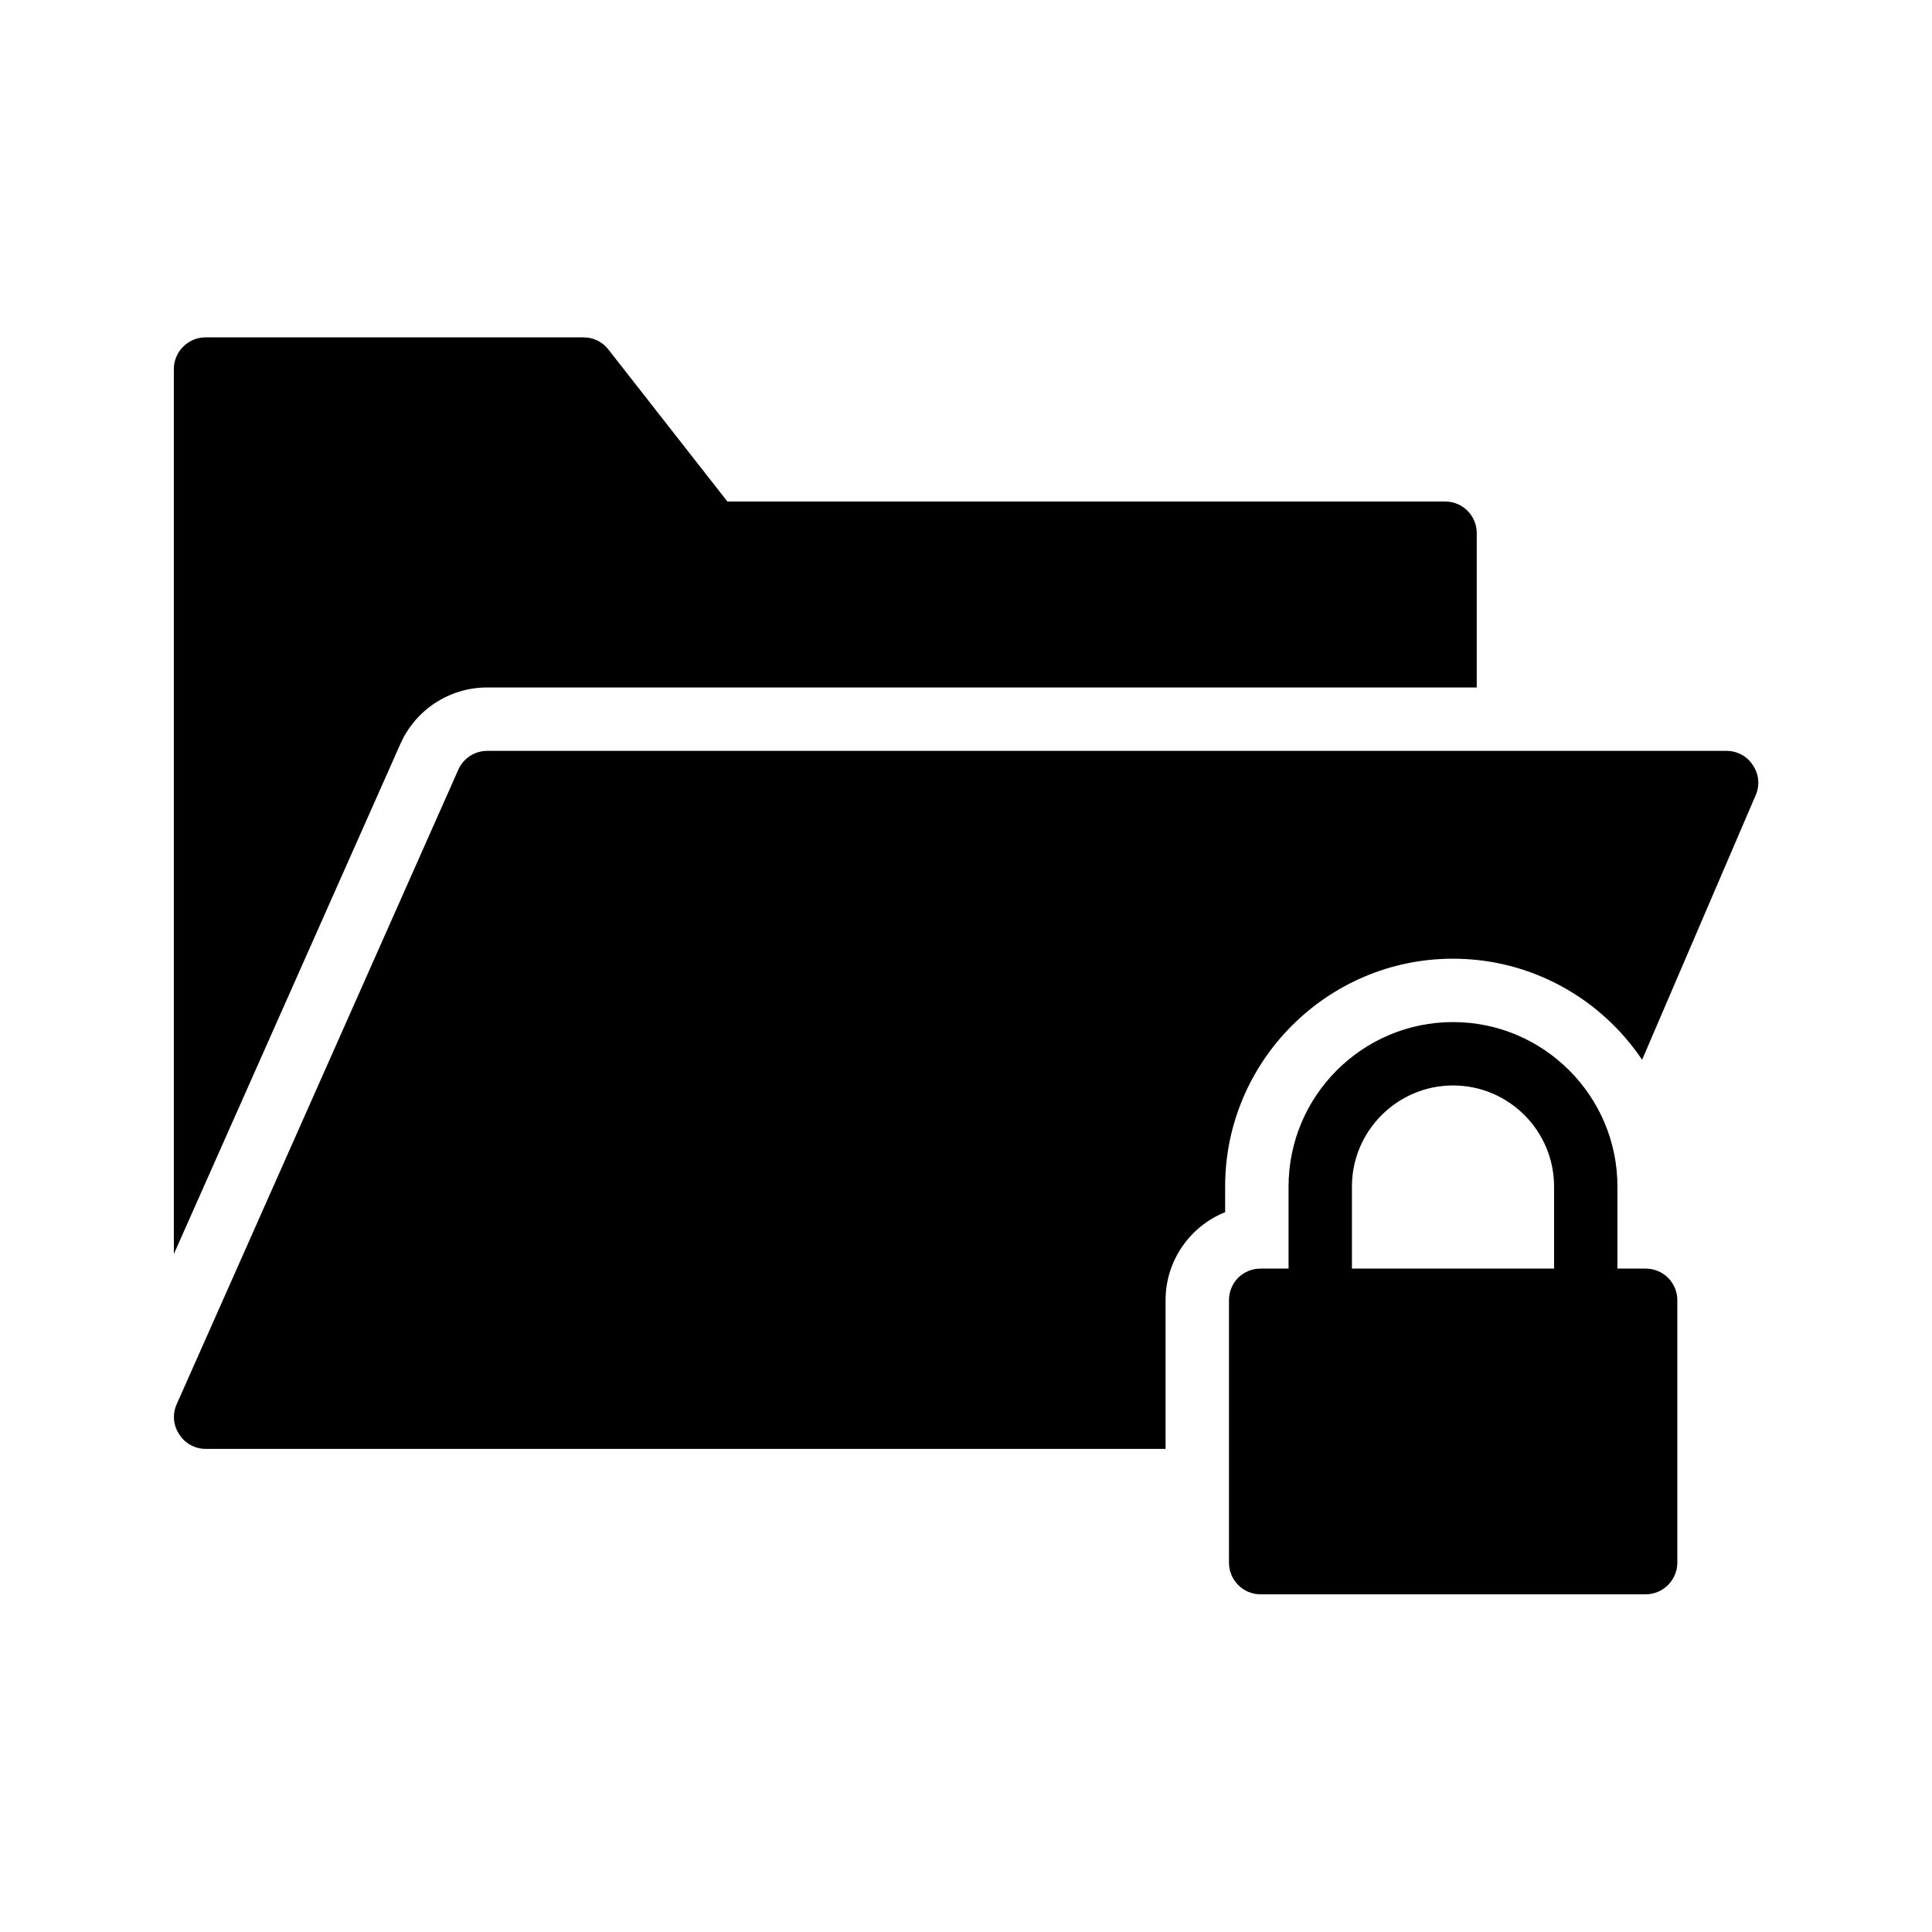
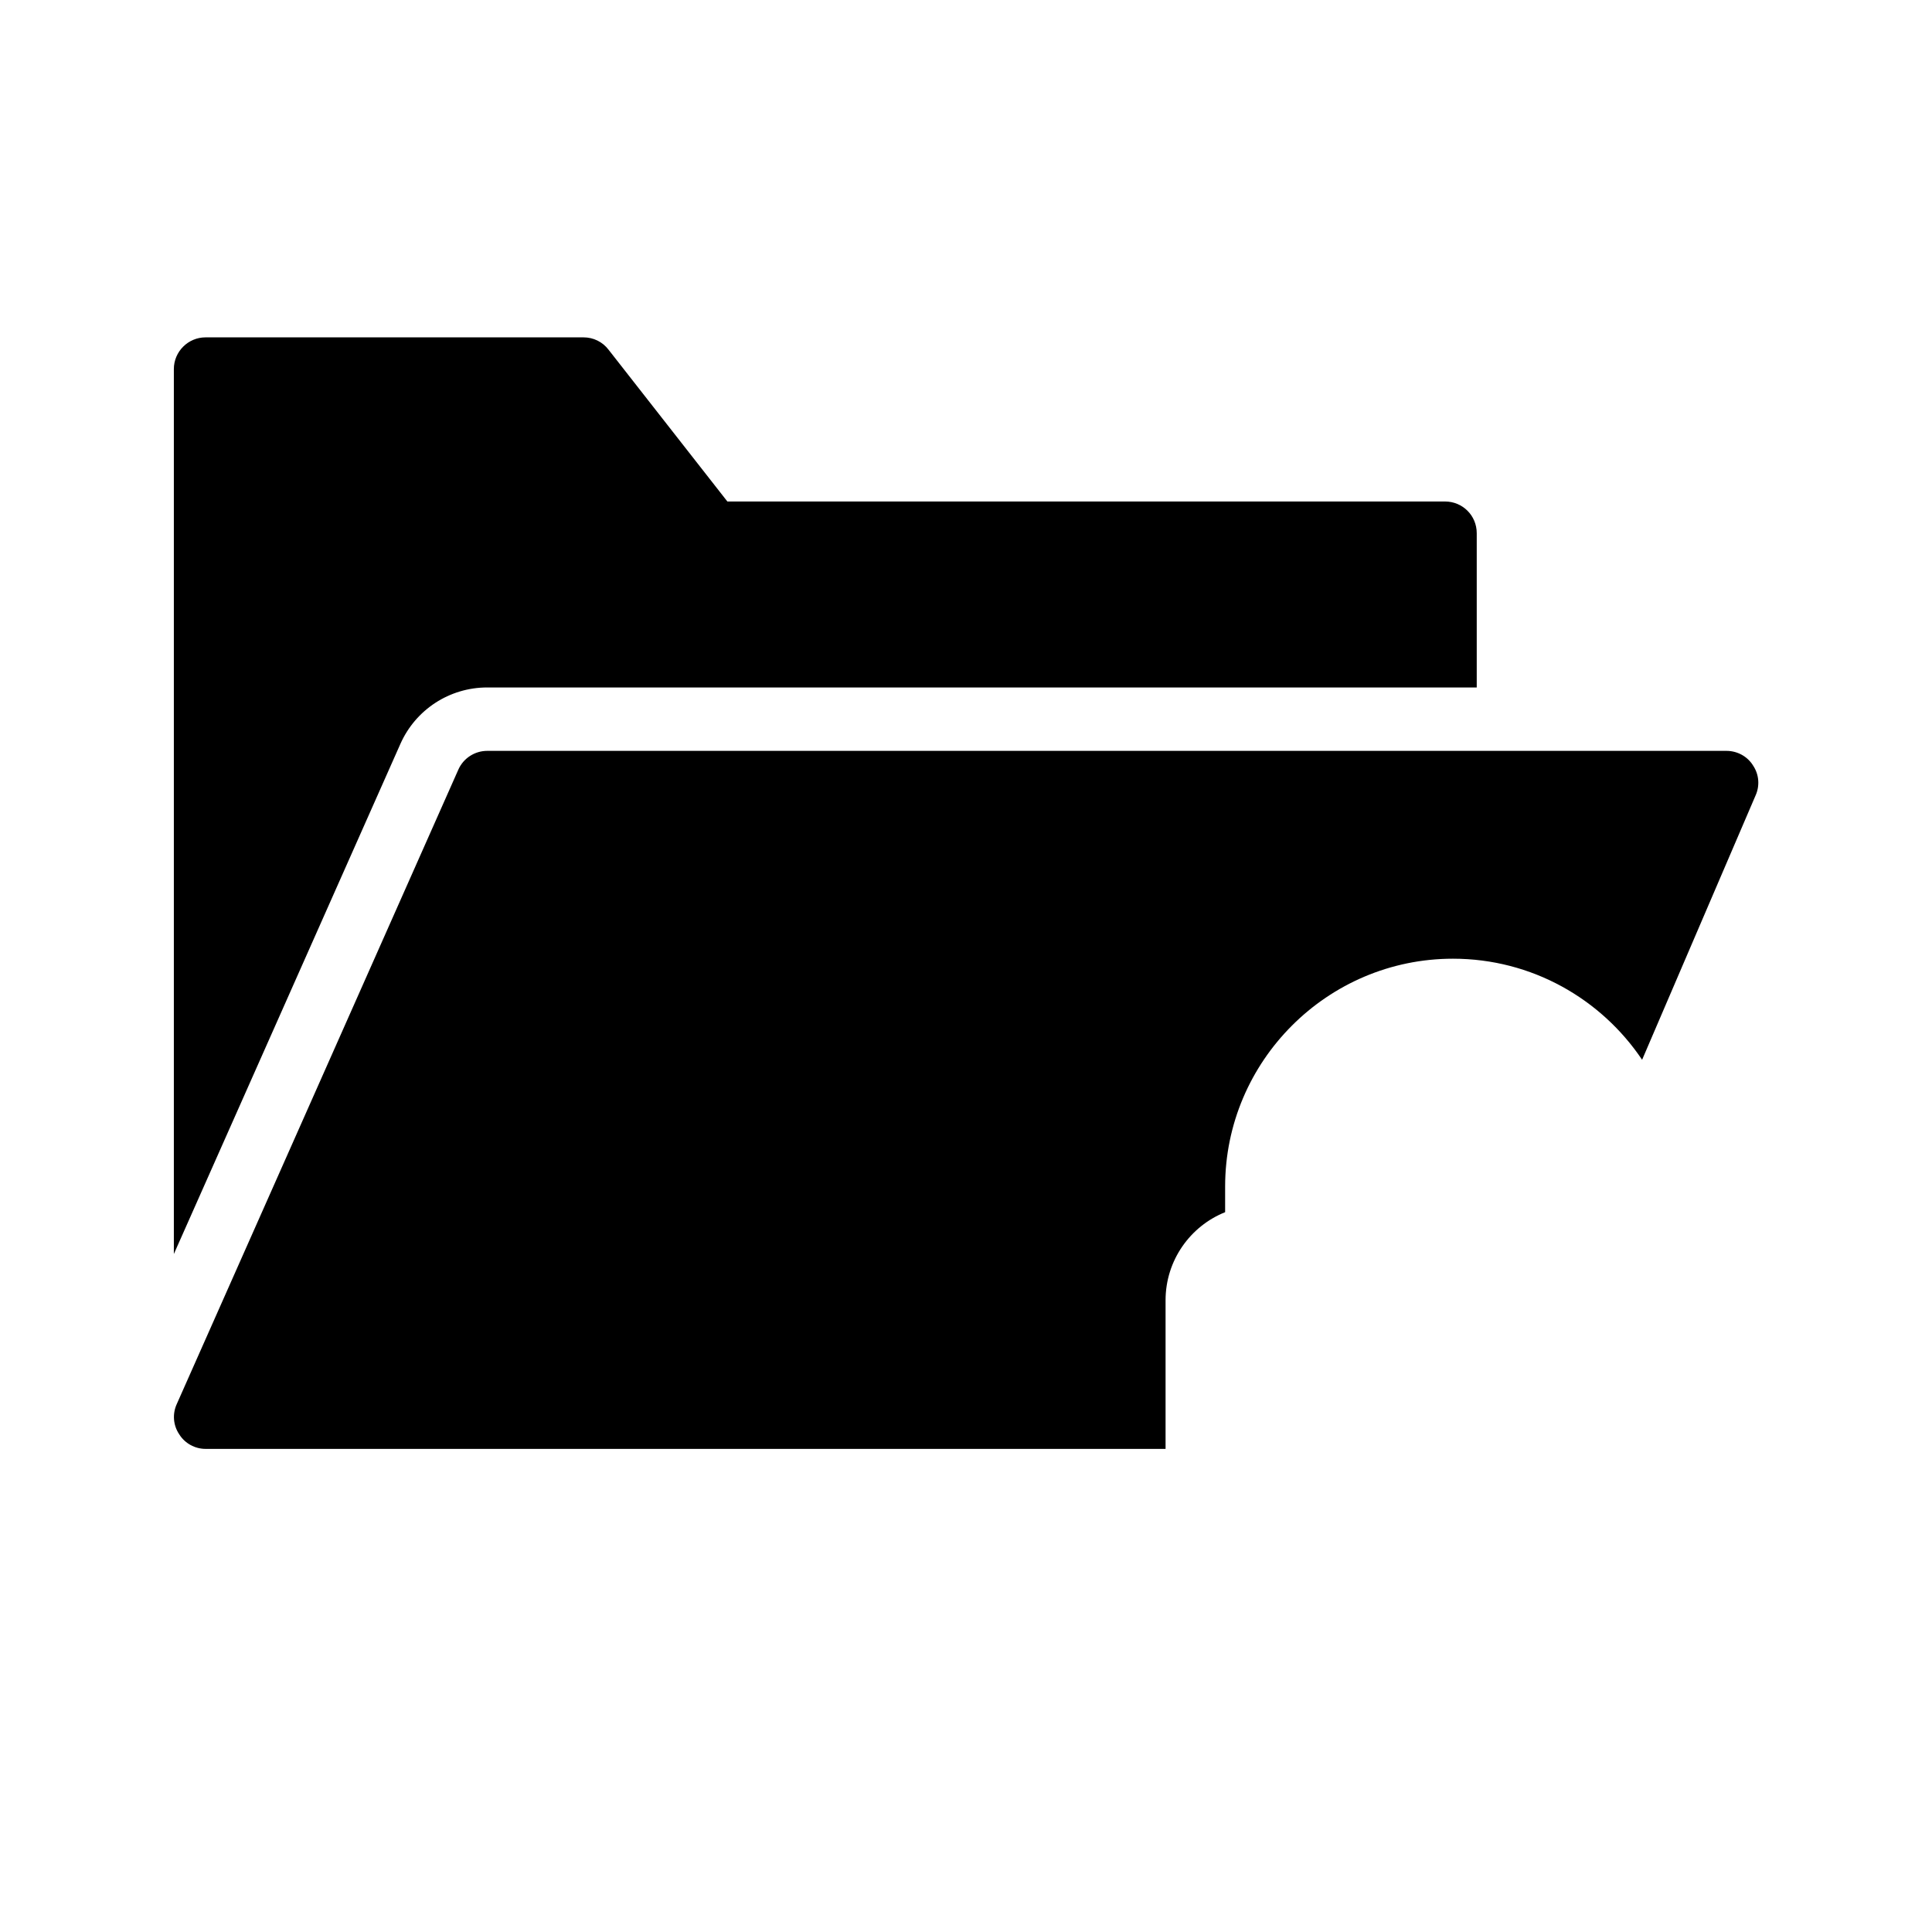
<svg xmlns="http://www.w3.org/2000/svg" fill="#000000" width="800px" height="800px" version="1.1" viewBox="144 144 512 512">
  <g>
    <path d="m273.12 326.19h262.23v-40.891c0-4.703-3.777-8.398-8.398-8.398h-190.19l-31.488-40.223c-1.594-2.098-4.031-3.273-6.633-3.273h-100.17c-4.617 0-8.398 3.777-8.398 8.398v234.52l60.039-135.19c4.027-9.074 13.012-14.949 23.004-14.949z" />
-     <path d="m608.57 346.85c-1.512-2.434-4.199-3.863-7.055-3.863h-328.4c-3.273 0-6.297 1.93-7.641 4.953l-74.648 168.19c-1.176 2.602-0.922 5.625 0.672 7.977 1.512 2.434 4.199 3.863 6.969 3.863h254.42v-39.383c0-10.578 6.551-19.648 15.785-23.344v-6.801c0-33.25 27.121-60.375 60.375-60.375 20.906 0 39.297 10.664 50.129 26.785l30.062-70.031c1.176-2.598 0.926-5.617-0.672-7.969z" />
-     <path d="m529.06 414.86c-24.016 0-43.578 19.566-43.578 43.578v21.746l-7.391 0.004c-4.703 0-8.398 3.695-8.398 8.398v69.527c0 4.617 3.695 8.398 8.398 8.398h102.02c4.617 0 8.398-3.777 8.398-8.398v-69.527c0-4.703-3.777-8.398-8.398-8.398h-7.473v-21.746c0-24.016-19.562-43.582-43.578-43.582zm26.785 65.328h-53.57v-21.746c0-14.777 12.09-26.785 26.785-26.785 14.777 0 26.785 12.008 26.785 26.785z" />
+     <path d="m608.57 346.85c-1.512-2.434-4.199-3.863-7.055-3.863h-328.4c-3.273 0-6.297 1.93-7.641 4.953l-74.648 168.19c-1.176 2.602-0.922 5.625 0.672 7.977 1.512 2.434 4.199 3.863 6.969 3.863h254.42v-39.383c0-10.578 6.551-19.648 15.785-23.344v-6.801c0-33.25 27.121-60.375 60.375-60.375 20.906 0 39.297 10.664 50.129 26.785l30.062-70.031c1.176-2.598 0.926-5.617-0.672-7.969" />
  </g>
</svg>